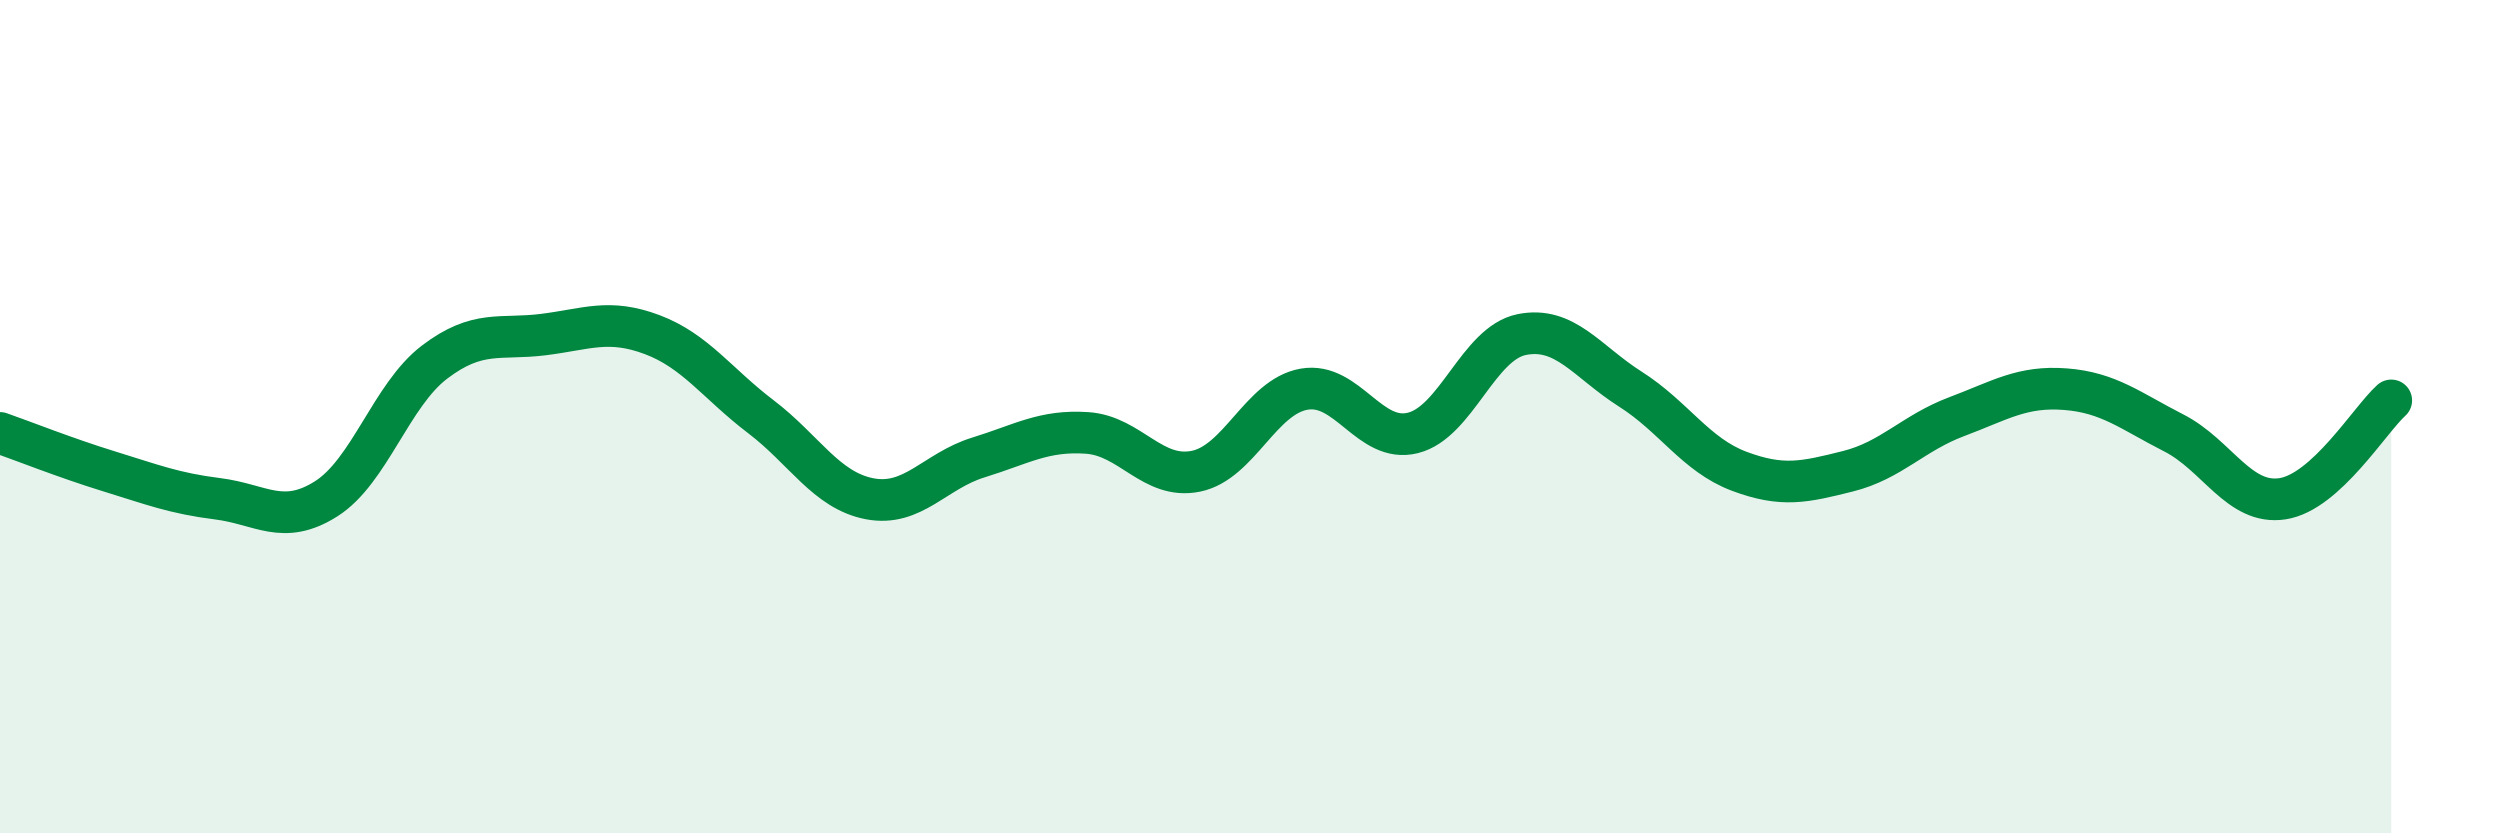
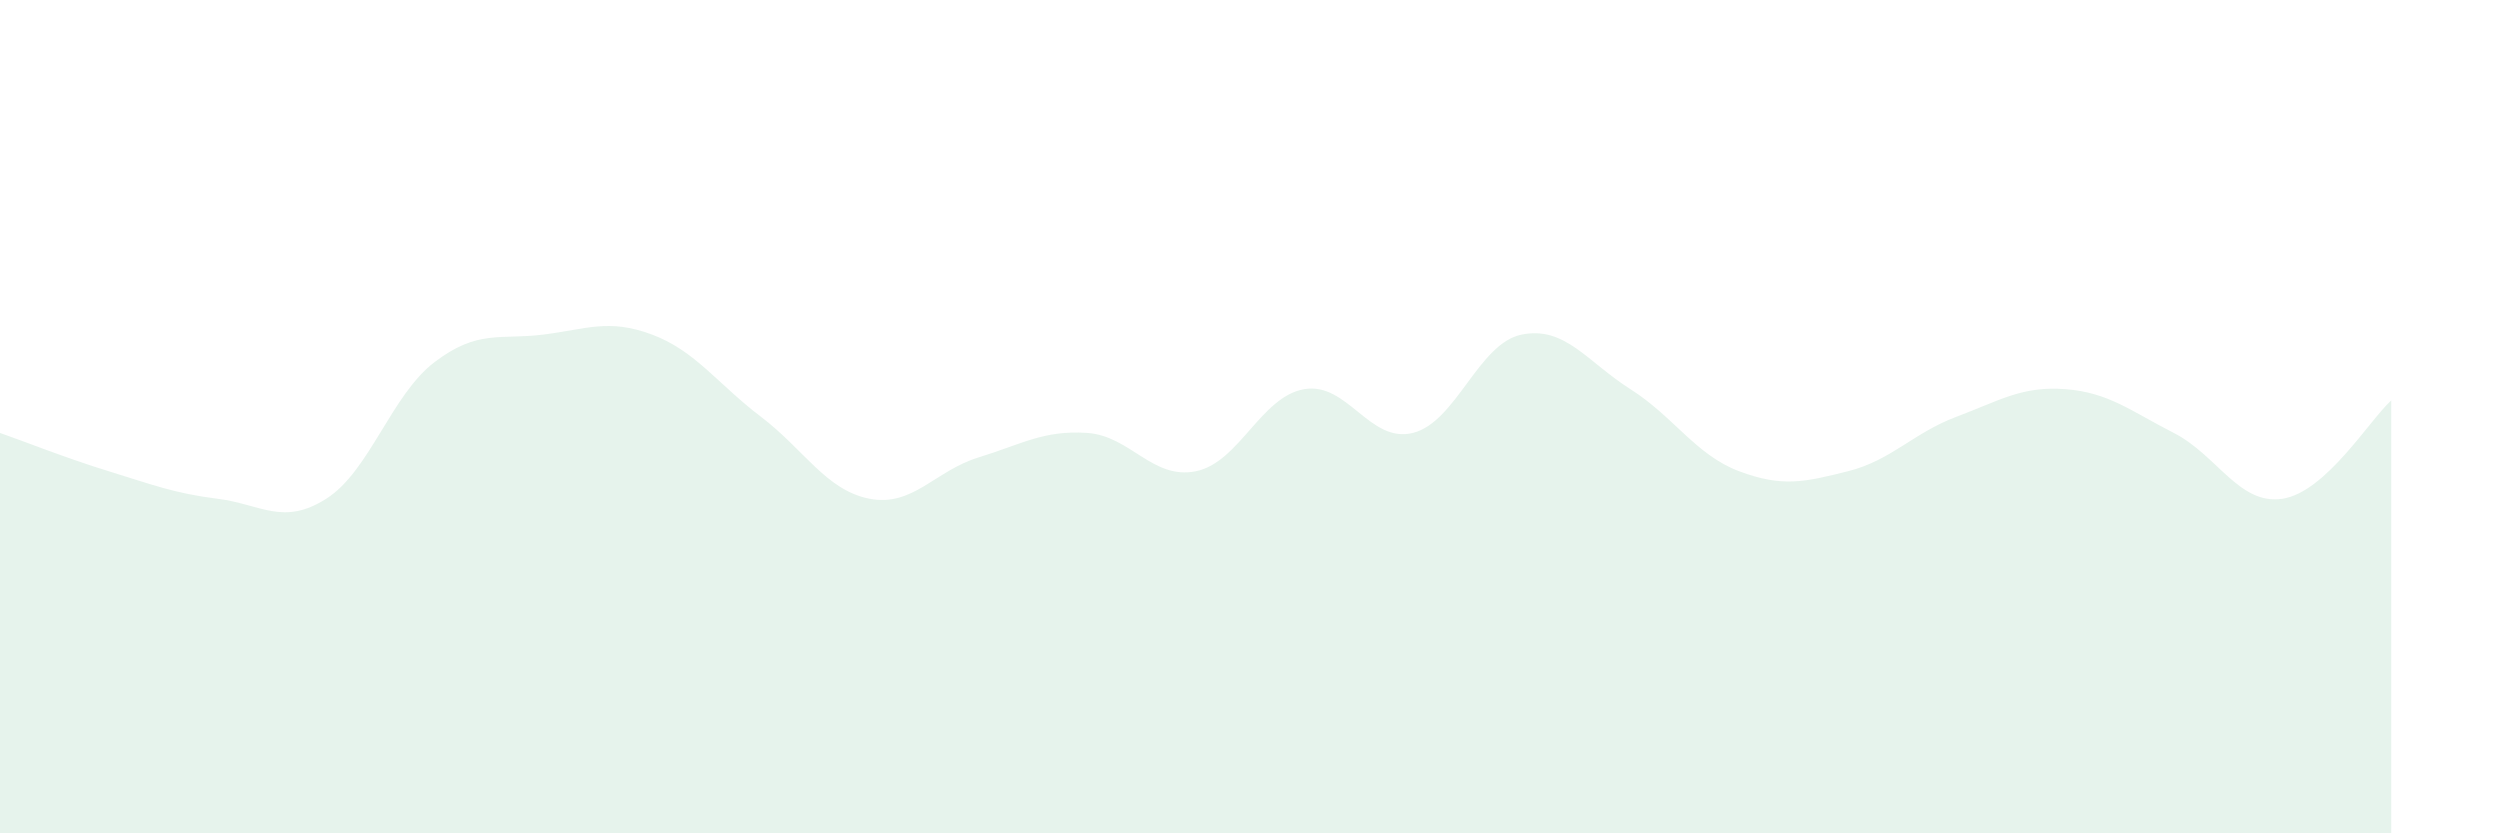
<svg xmlns="http://www.w3.org/2000/svg" width="60" height="20" viewBox="0 0 60 20">
  <path d="M 0,10.39 C 0.52,10.57 1.57,10.99 2.61,11.31 C 3.65,11.63 4.18,11.84 5.22,11.97 C 6.26,12.1 6.79,12.63 7.83,11.97 C 8.87,11.31 9.39,9.48 10.43,8.69 C 11.47,7.9 12,8.16 13.04,8.03 C 14.08,7.9 14.61,7.64 15.65,8.03 C 16.69,8.42 17.22,9.21 18.26,10 C 19.3,10.79 19.83,11.77 20.87,11.97 C 21.91,12.17 22.44,11.3 23.48,10.98 C 24.52,10.66 25.05,10.32 26.09,10.39 C 27.13,10.46 27.66,11.52 28.7,11.31 C 29.74,11.1 30.26,9.52 31.3,9.34 C 32.34,9.16 32.87,10.65 33.91,10.39 C 34.95,10.13 35.48,8.24 36.52,8.03 C 37.56,7.82 38.09,8.68 39.13,9.34 C 40.17,10 40.7,10.92 41.74,11.31 C 42.78,11.7 43.31,11.57 44.35,11.31 C 45.39,11.05 45.92,10.39 46.96,10 C 48,9.61 48.53,9.26 49.57,9.34 C 50.61,9.42 51.13,9.86 52.17,10.39 C 53.21,10.92 53.74,12.13 54.78,11.97 C 55.82,11.81 56.87,10.08 57.39,9.61L57.39 20L0 20Z" fill="#008740" opacity="0.1" stroke-linecap="round" stroke-linejoin="round" />
-   <path d="M 0,10.39 C 0.52,10.57 1.57,10.99 2.61,11.31 C 3.65,11.63 4.18,11.84 5.22,11.97 C 6.26,12.1 6.79,12.63 7.83,11.97 C 8.87,11.31 9.39,9.48 10.43,8.69 C 11.47,7.9 12,8.16 13.04,8.03 C 14.08,7.9 14.61,7.64 15.65,8.03 C 16.69,8.42 17.22,9.21 18.26,10 C 19.3,10.79 19.83,11.77 20.87,11.97 C 21.91,12.17 22.44,11.3 23.48,10.98 C 24.52,10.66 25.05,10.32 26.09,10.39 C 27.13,10.46 27.66,11.52 28.7,11.31 C 29.74,11.1 30.26,9.52 31.3,9.34 C 32.34,9.16 32.87,10.65 33.91,10.39 C 34.95,10.13 35.48,8.24 36.52,8.03 C 37.56,7.82 38.09,8.68 39.13,9.34 C 40.17,10 40.7,10.92 41.74,11.31 C 42.78,11.7 43.31,11.57 44.35,11.31 C 45.39,11.05 45.92,10.39 46.96,10 C 48,9.61 48.53,9.26 49.57,9.34 C 50.61,9.42 51.13,9.86 52.17,10.39 C 53.21,10.92 53.74,12.13 54.78,11.97 C 55.82,11.81 56.87,10.08 57.39,9.61" stroke="#008740" stroke-width="1" fill="none" stroke-linecap="round" stroke-linejoin="round" />
</svg>